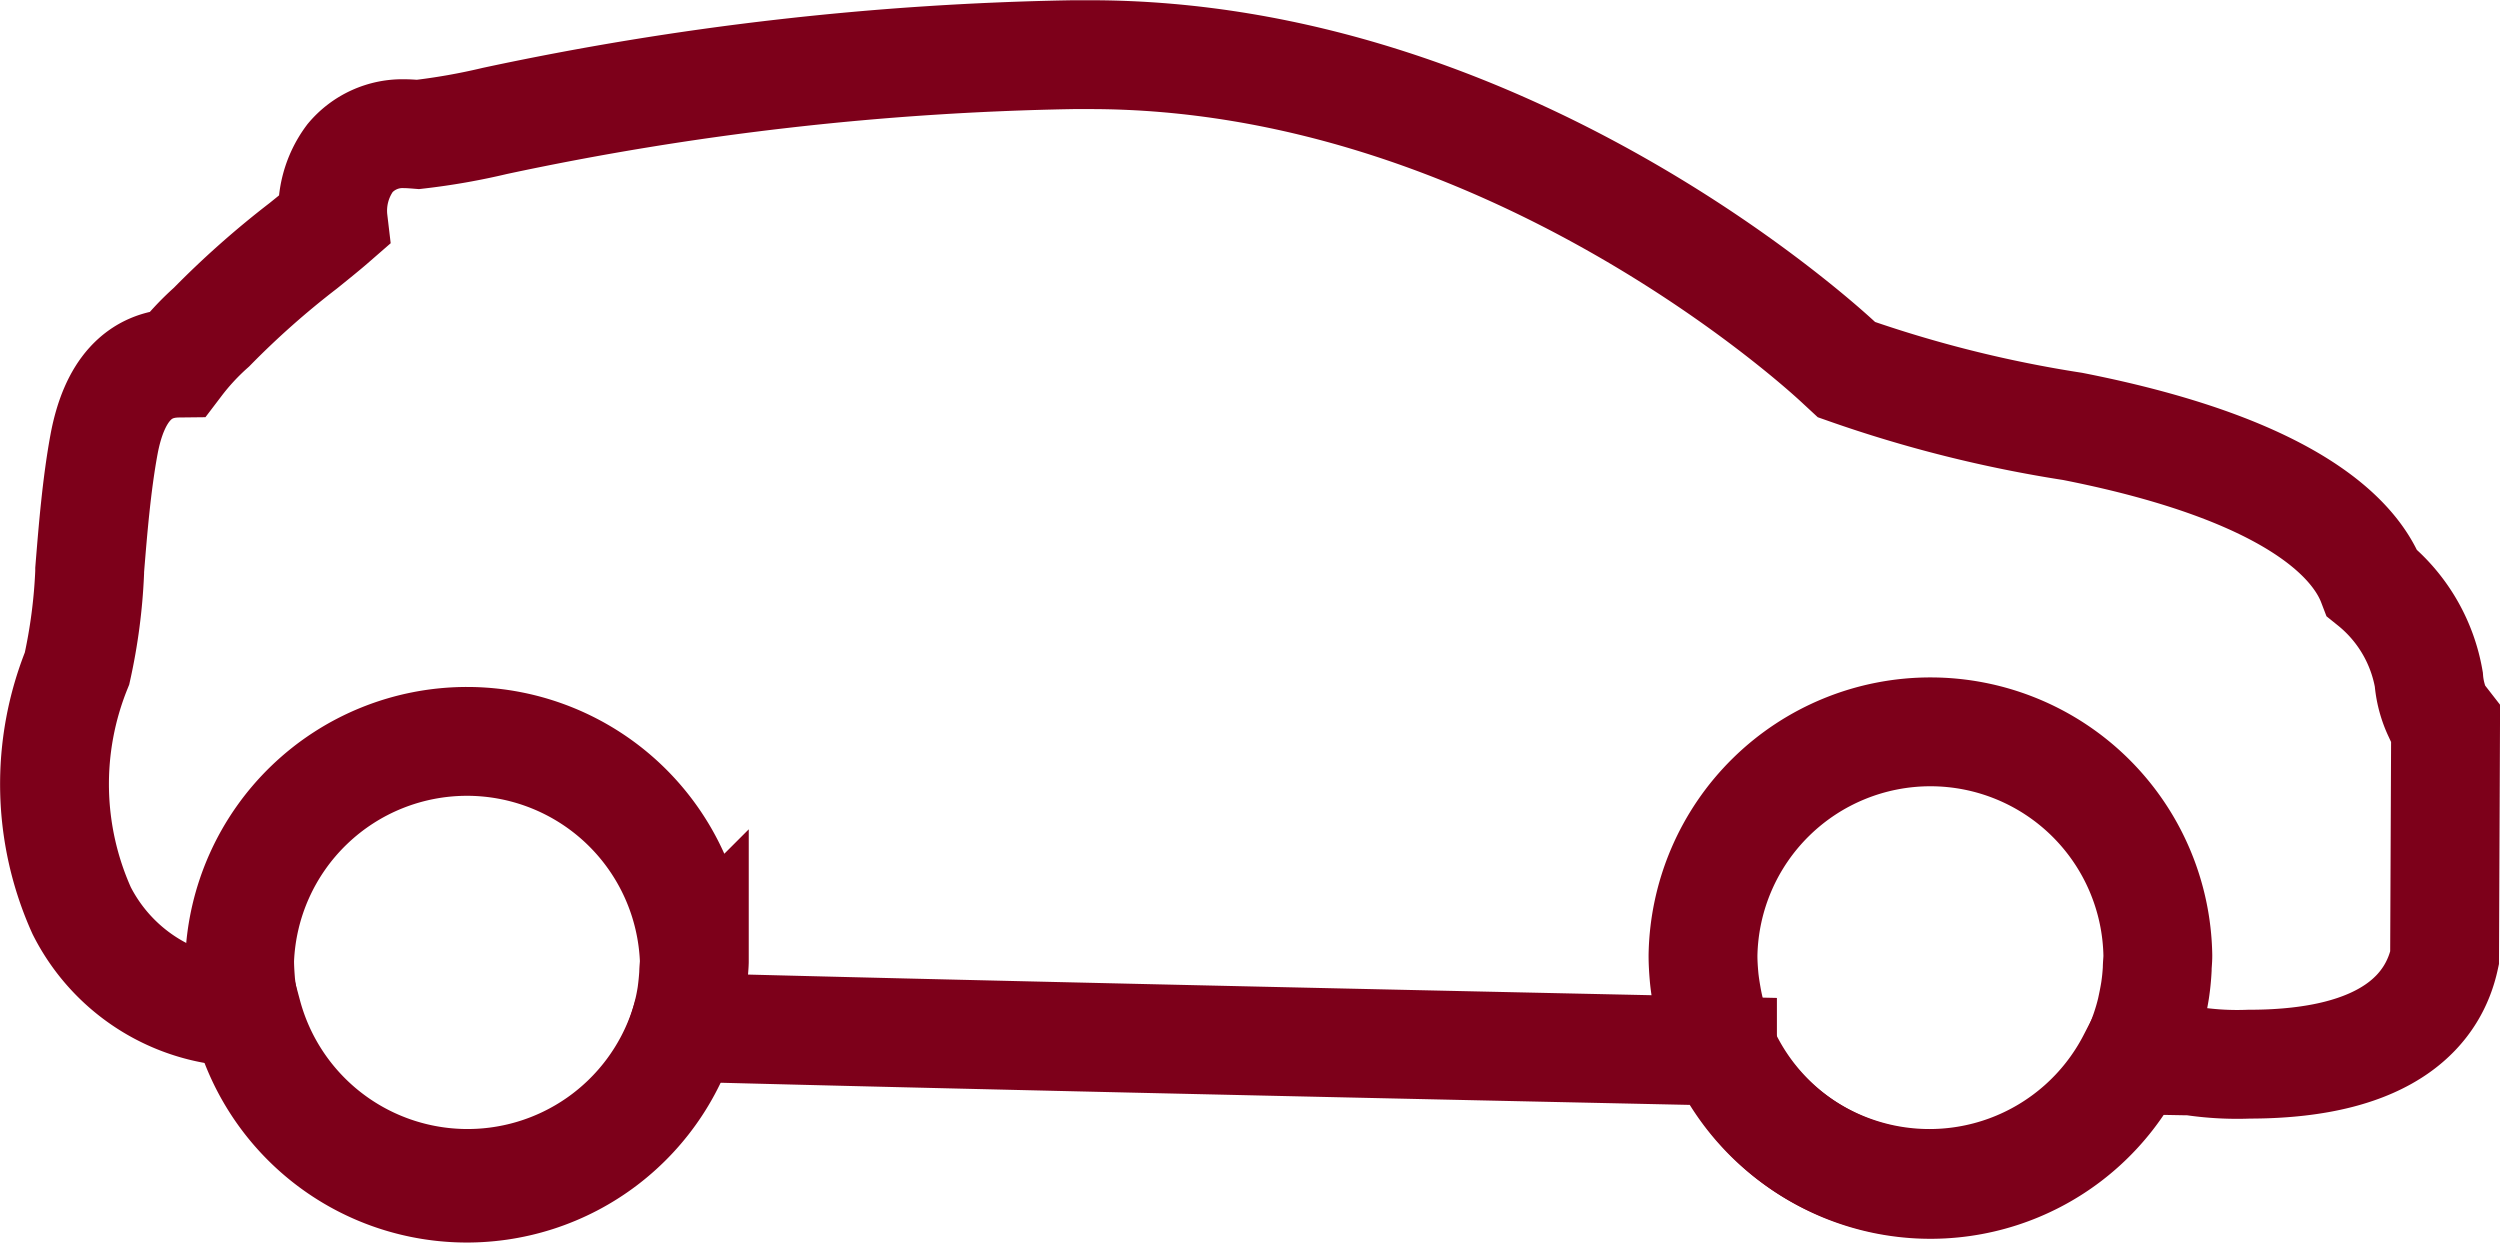
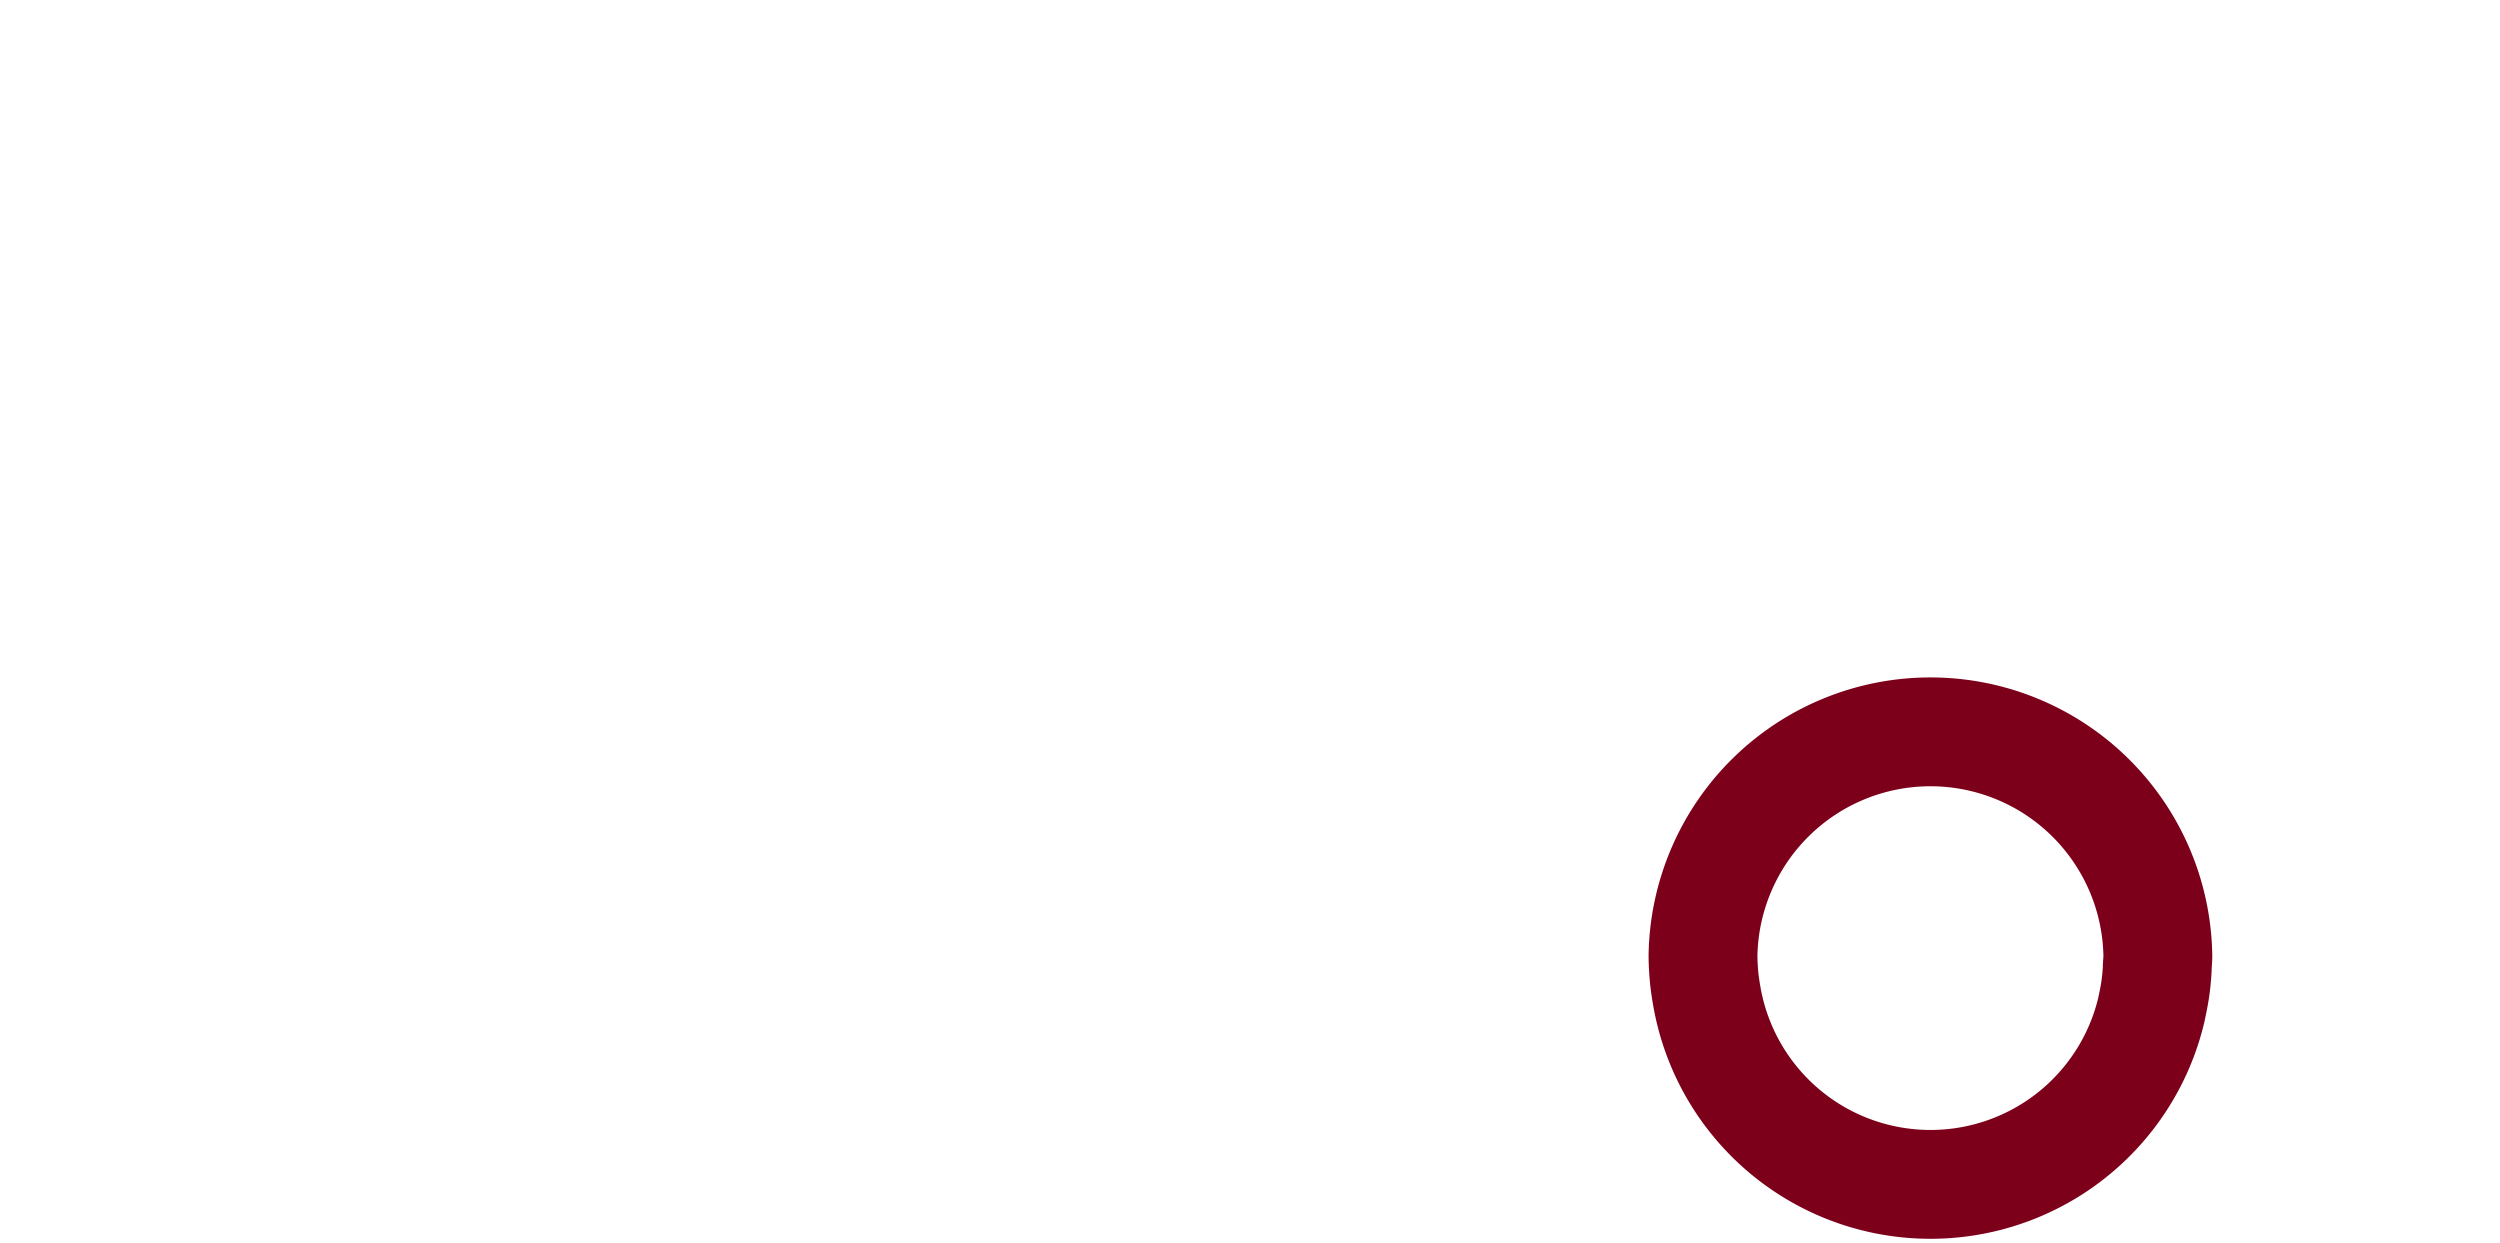
<svg xmlns="http://www.w3.org/2000/svg" viewBox="0 0 39.646 19.706">
  <defs>
    <style>.cls-1{fill:none;stroke:#7d001a;stroke-miterlimit:10;stroke-width:1.726px;}</style>
  </defs>
  <title>azuki-g-icon7</title>
  <g id="レイヤー_2" data-name="レイヤー 2">
    <g id="動きの説明">
-       <path class="cls-1" d="M38.658,11.31a1.558,1.558,0,0,1-.141-.536,2.51,2.51,0,0,0-.9-1.527c-.258-.675-1.233-1.793-4.749-2.485a20.052,20.052,0,0,1-3.586-.9l-.108-.1c-.213-.2-5.273-4.895-11.885-4.895q-.137,0-.273,0A47.61,47.61,0,0,0,7.846,1.918a10.4,10.4,0,0,1-1.217.214c-.113-.009-.167-.012-.216-.012a1.086,1.086,0,0,0-.861.386,1.4,1.4,0,0,0-.267,1c-.14.122-.341.283-.476.392A13.942,13.942,0,0,0,3.354,5.188a3.992,3.992,0,0,0-.528.57C2.2,5.765,1.808,6.2,1.65,7.045c-.118.638-.177,1.359-.228,1.994l0,.034a8.752,8.752,0,0,1-.2,1.527,4.888,4.888,0,0,0,.073,3.841,2.935,2.935,0,0,0,2.242,1.588l.388.063a3.614,3.614,0,0,0,6.92.2l.338.009c3.845.1,9.133.219,15.72.36l.413.009a3.615,3.615,0,0,0,6.495.138l.816.015.115,0a4.792,4.792,0,0,0,.925.053c2.261,0,2.934-.916,3.1-1.683l.016-3.722Z" />
-       <path class="cls-1" d="M10.967,15.778c.015-.109.026-.217.033-.329,0-.071.011-.142.011-.214A3.608,3.608,0,0,0,3.8,15.227v.008c0,.109.007.215.015.322s.027.221.047.329A3.6,3.6,0,0,0,10.9,16.1C10.928,16,10.95,15.886,10.967,15.778Z" />
      <path class="cls-1" d="M34.177,15.7c.016-.109.027-.217.033-.329,0-.071.01-.142.01-.214a3.607,3.607,0,0,0-7.213-.008l0,.008c0,.109.007.216.016.322s.027.221.046.329a3.6,3.6,0,0,0,7.045.218C34.137,15.92,34.16,15.809,34.177,15.7Z" />
    </g>
  </g>
</svg>